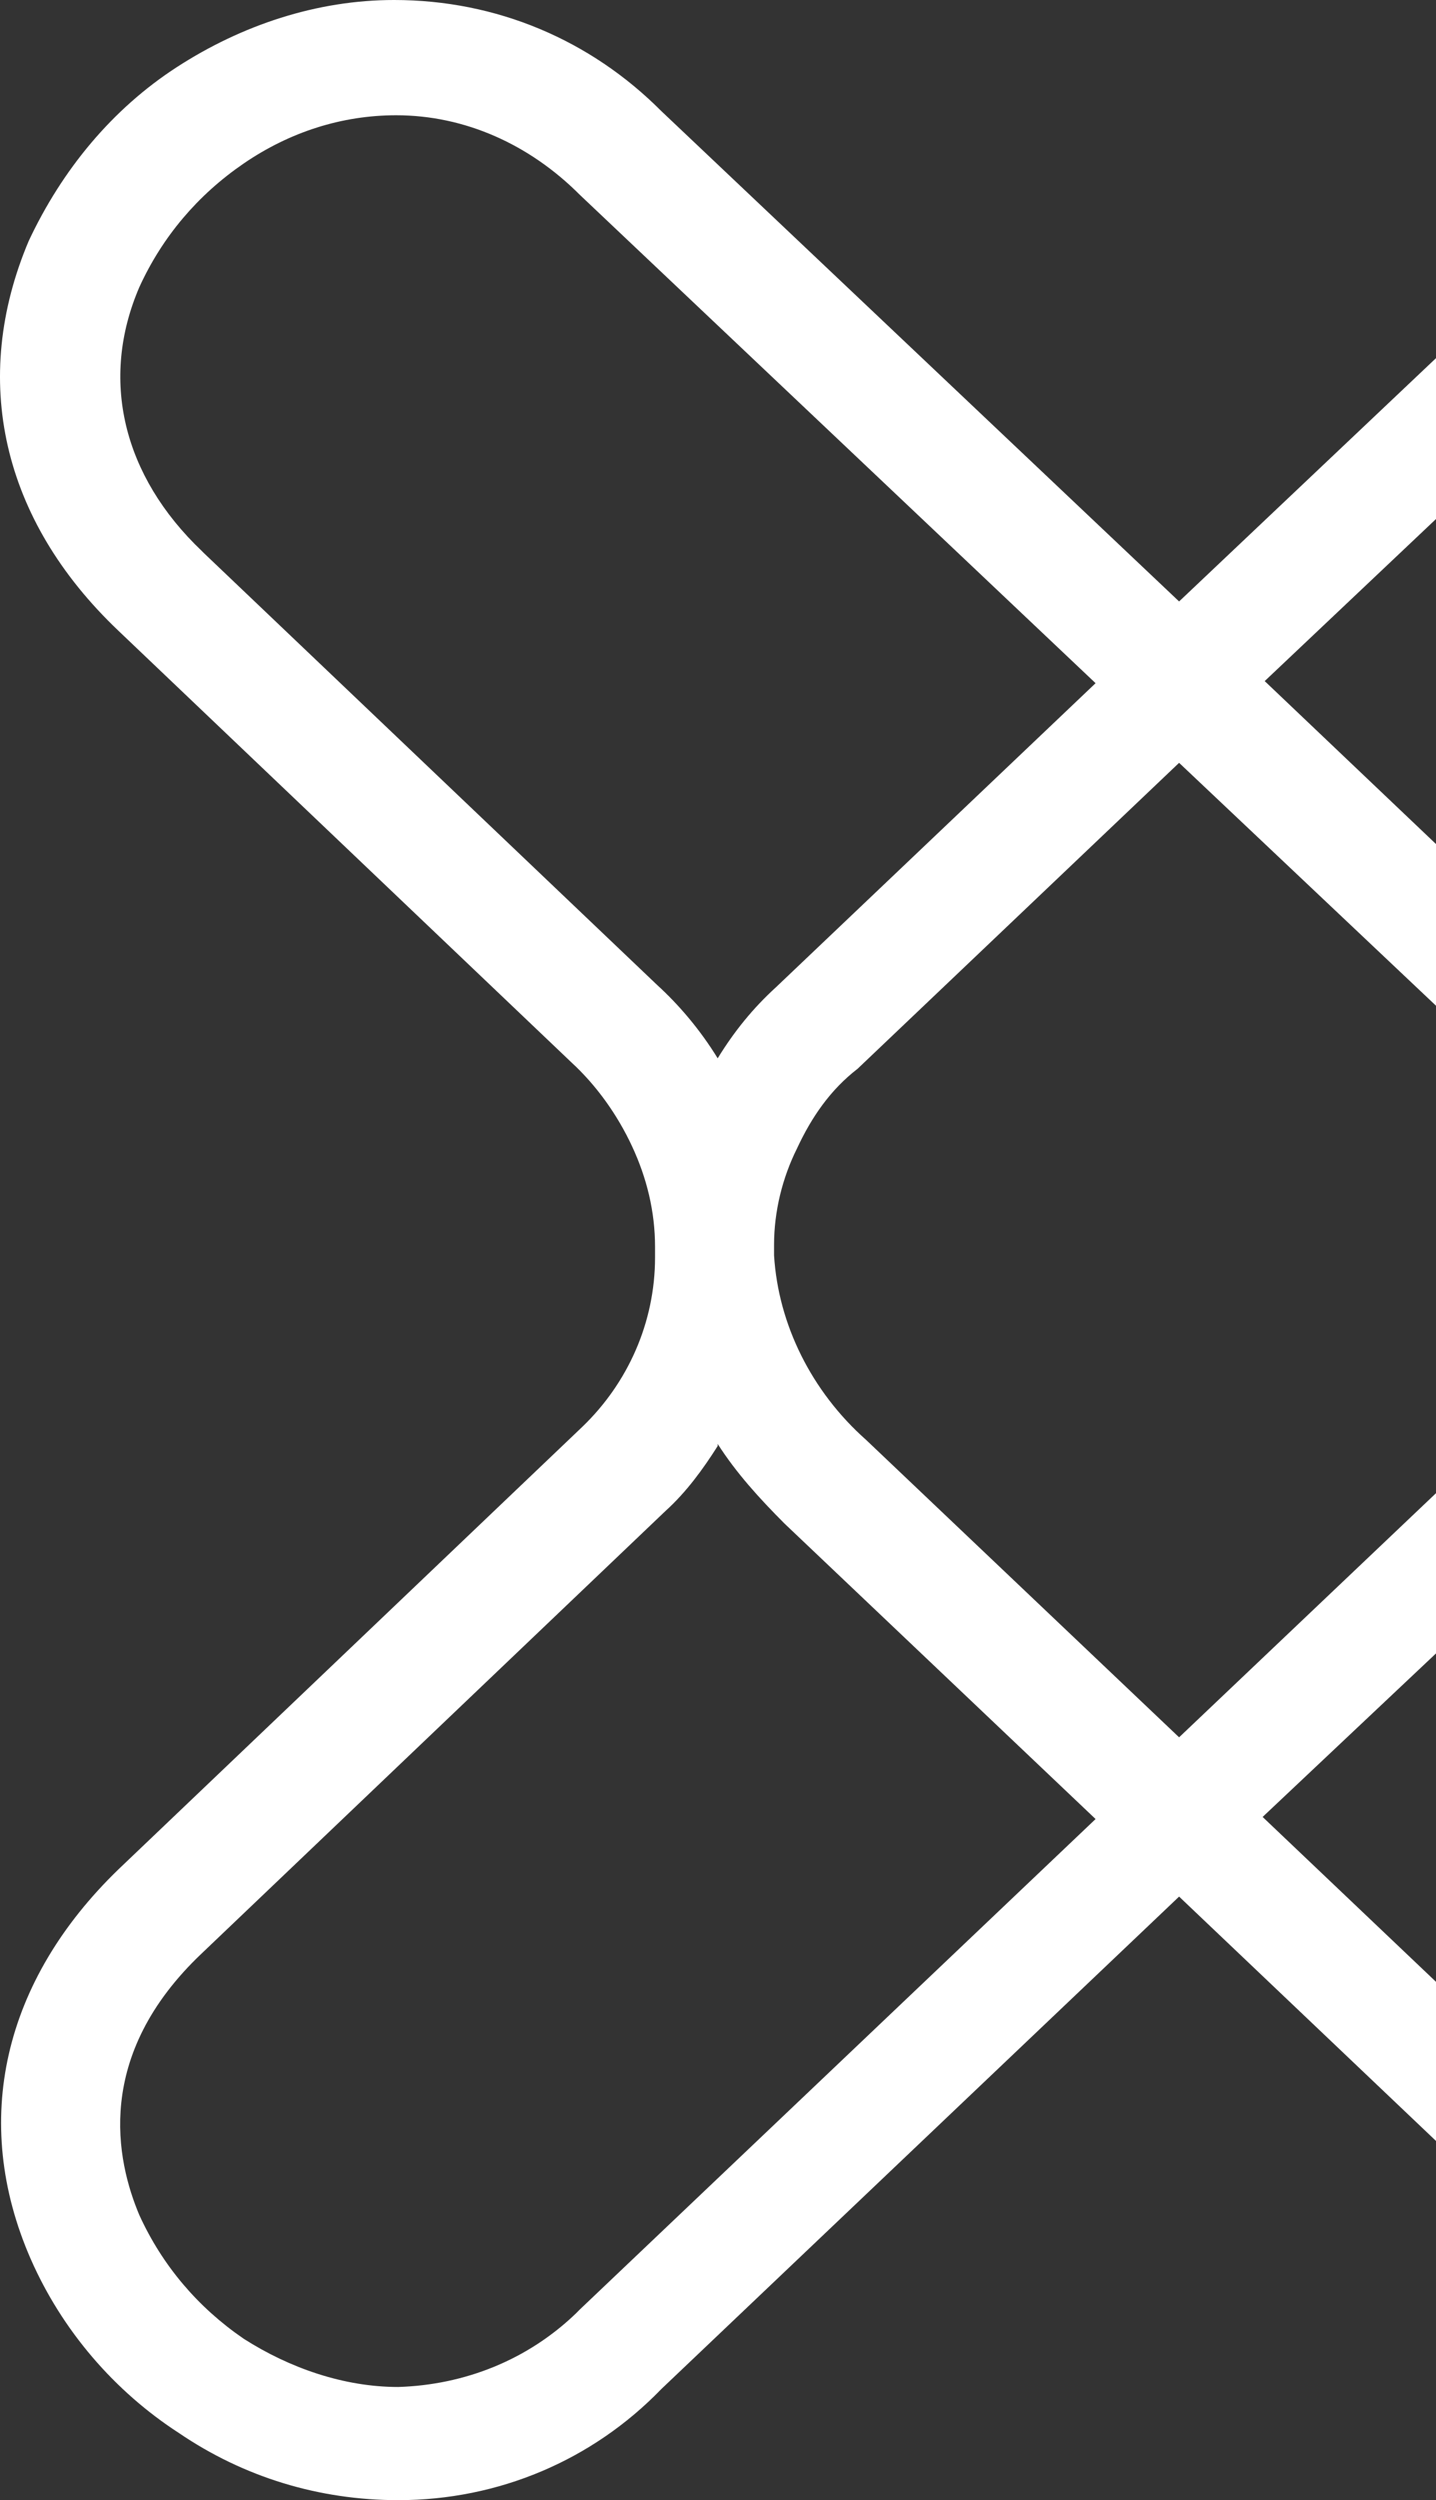
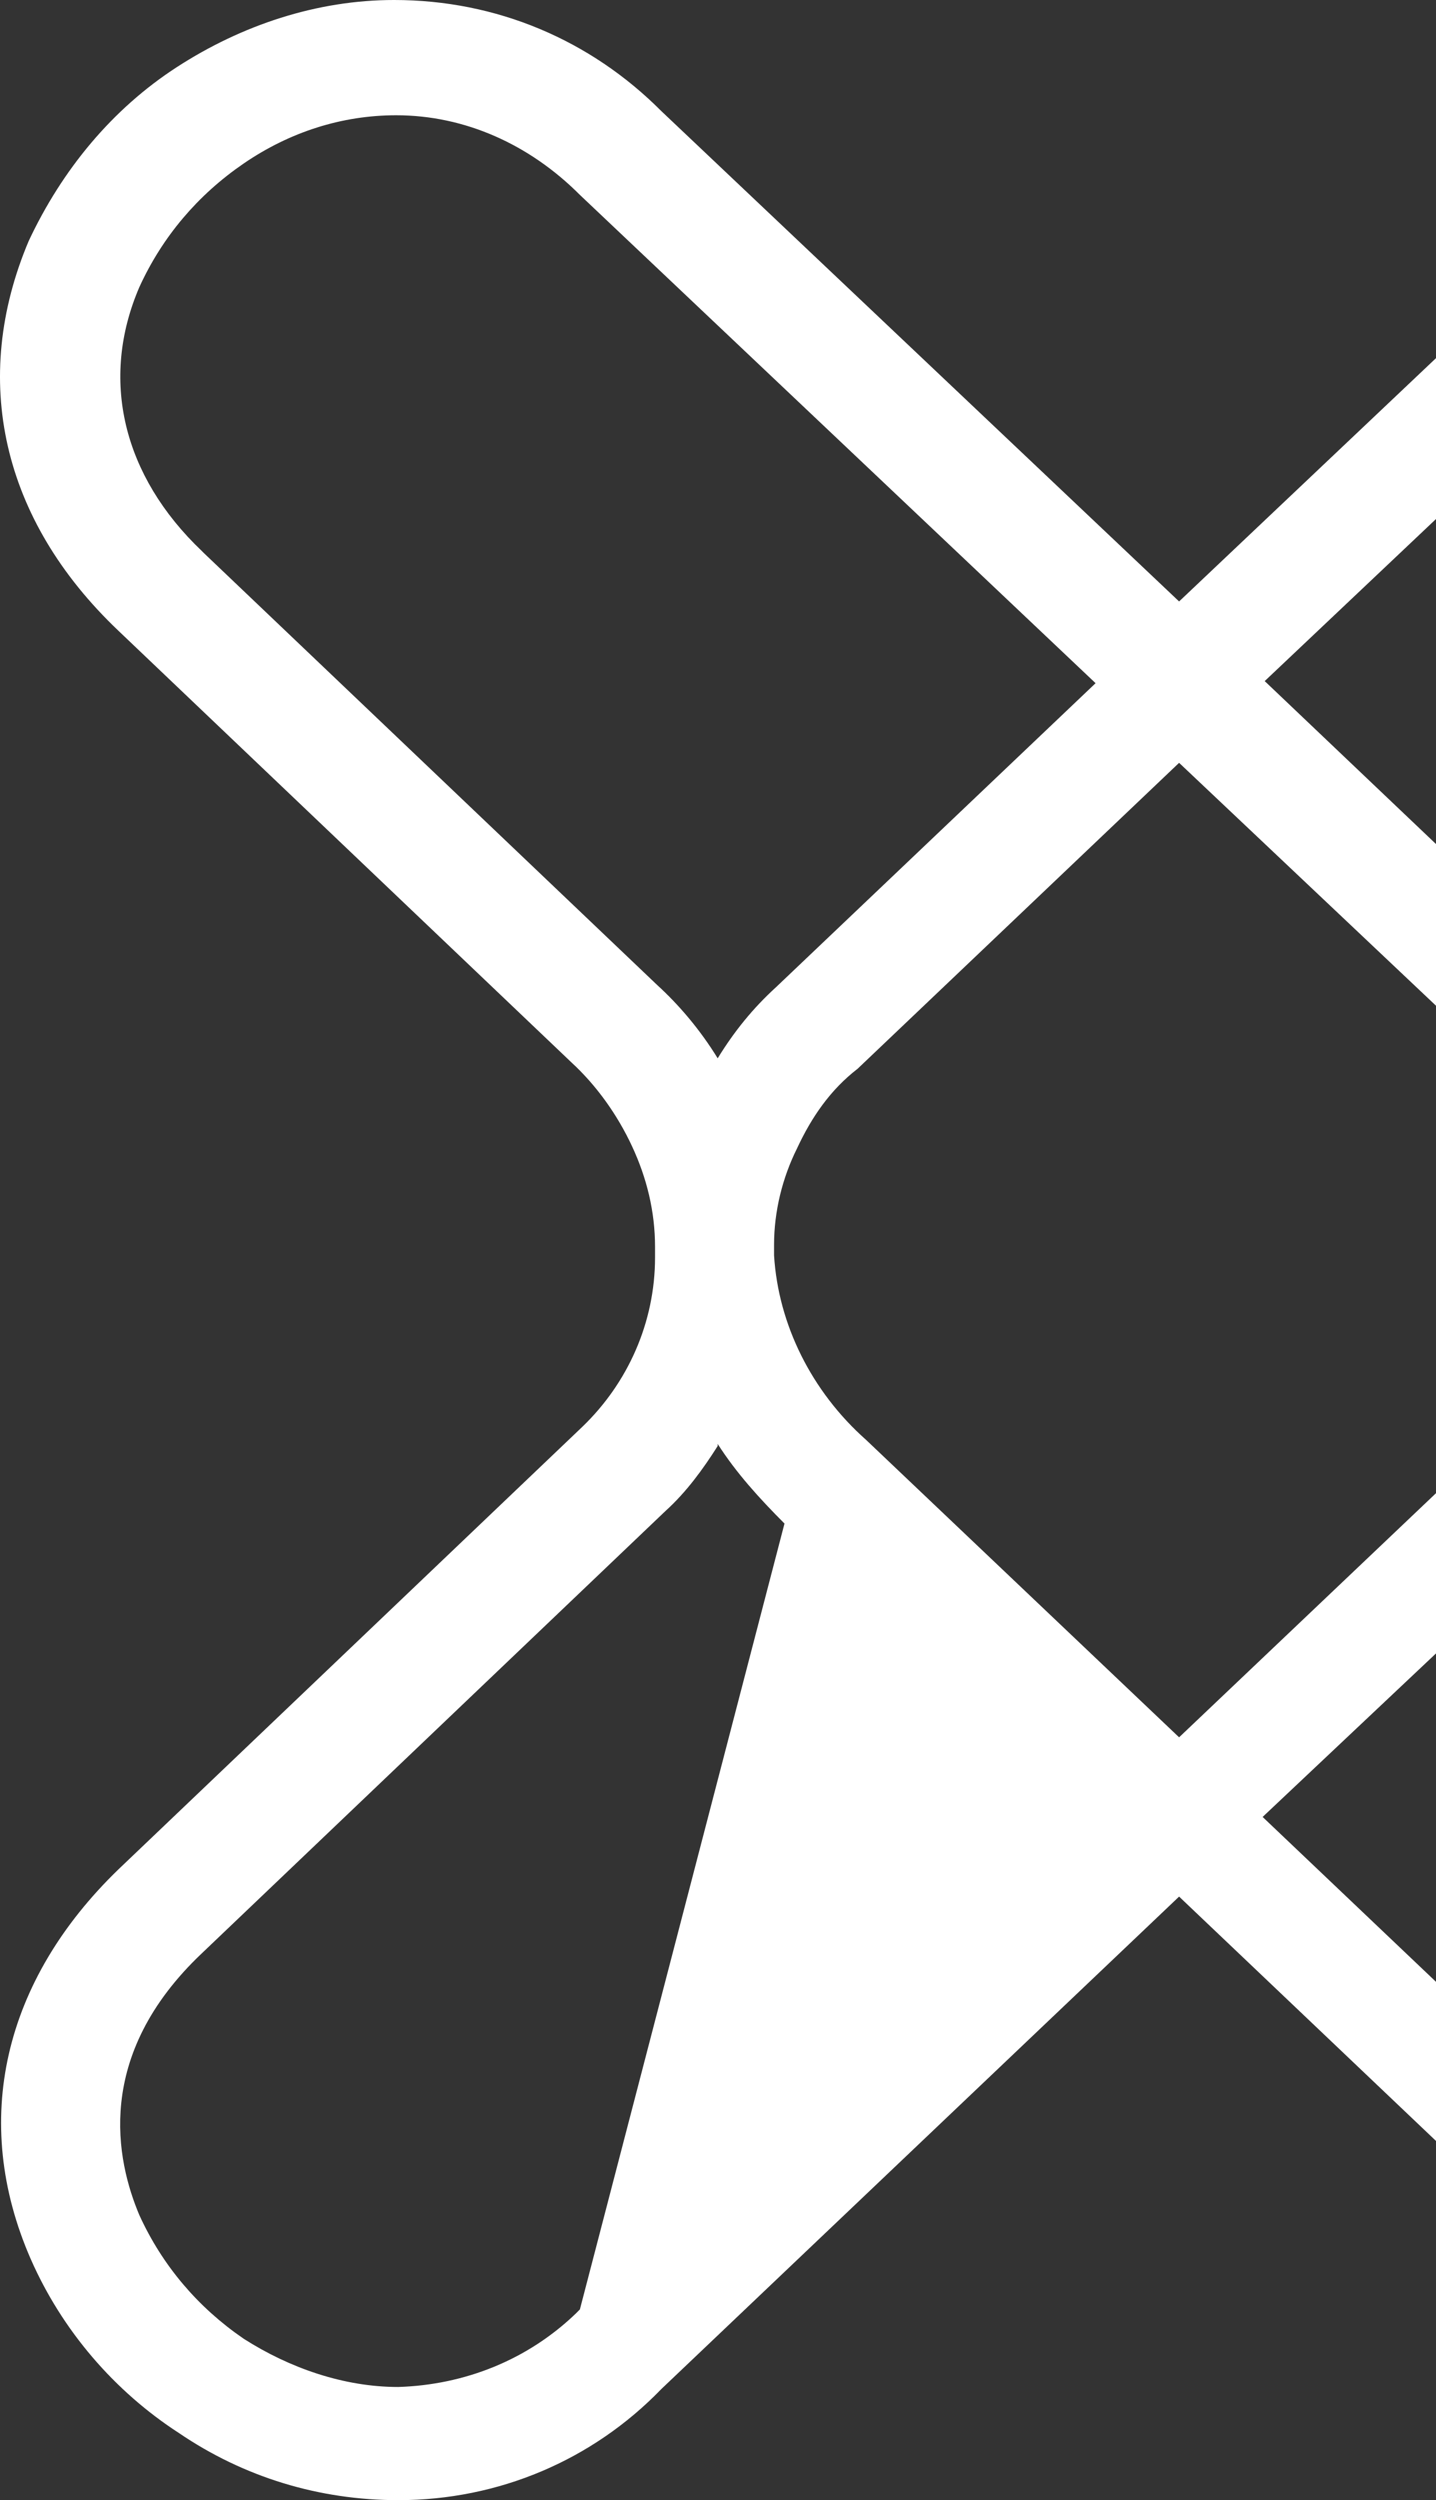
<svg xmlns="http://www.w3.org/2000/svg" width="316" height="550" viewBox="0 0 316 550" fill="none">
  <rect x="0" y="0" width="316" height="550" fill="#333333" stroke="none" />
-   <path d="M86.716 0C109.229 1.16545e-05 129.903 8.76 145.523 24.435L259.467 132.313L316 78.787V114.176L278.304 149.832L316 185.681V221.244L259.467 167.812L188.712 235.121C182.74 239.731 178.605 245.724 175.388 252.64C172.174 259.094 170.336 266.47 170.336 273.847V276.152C171.254 291.366 178.605 306.119 190.55 316.721L259.467 382.188L316 328.482V363.731L277.846 399.705L316 435.976V470.979L259.467 417.224L145.523 525.565C130.362 541.239 109.687 550 87.636 550C70.178 550 53.637 544.928 39.394 535.247C25.152 526.026 13.666 512.656 6.773 496.982C-6.55 466.555 0.801 435.665 26.069 411.23L128.065 313.956C138.175 304.275 144.147 290.905 144.147 276.612V274.308C144.147 266.47 142.31 259.094 139.093 252.179C135.876 245.264 131.283 238.81 125.77 233.738L26.069 138.768C0.342 114.333 -6.549 83.445 6.315 53.018C13.667 37.343 24.691 23.973 38.935 14.753C53.178 5.532 69.716 0 86.716 0ZM157.93 318.104C154.713 323.177 151.037 328.246 146.444 332.397L44.448 429.672C20.556 452.262 25.611 475.313 30.666 487.299C35.718 498.364 43.528 507.585 53.638 514.501C63.744 520.954 75.689 525.105 87.636 525.105C102.338 524.642 116.121 519.109 126.689 508.968L127.607 508.045L241.089 400.166L172.633 335.162C167.119 329.63 162.064 324.098 157.93 317.645V318.104ZM87.177 25.356C75.23 25.357 63.744 29.045 53.638 35.96C43.528 42.875 35.718 52.096 30.666 63.16C21.936 83.445 26.99 104.652 44.448 121.249L44.907 121.71L144.606 216.681C149.661 221.291 154.254 226.823 157.93 232.816C161.605 226.823 165.74 221.752 170.795 217.142L241.089 150.293L127.607 42.875C116.58 31.811 102.338 25.356 87.177 25.356Z" fill="white" />
+   <path d="M86.716 0C109.229 1.16545e-05 129.903 8.76 145.523 24.435L259.467 132.313L316 78.787V114.176L278.304 149.832L316 185.681V221.244L259.467 167.812L188.712 235.121C182.74 239.731 178.605 245.724 175.388 252.64C172.174 259.094 170.336 266.47 170.336 273.847V276.152C171.254 291.366 178.605 306.119 190.55 316.721L259.467 382.188L316 328.482V363.731L277.846 399.705L316 435.976V470.979L259.467 417.224L145.523 525.565C130.362 541.239 109.687 550 87.636 550C70.178 550 53.637 544.928 39.394 535.247C25.152 526.026 13.666 512.656 6.773 496.982C-6.55 466.555 0.801 435.665 26.069 411.23L128.065 313.956C138.175 304.275 144.147 290.905 144.147 276.612V274.308C144.147 266.47 142.31 259.094 139.093 252.179C135.876 245.264 131.283 238.81 125.77 233.738L26.069 138.768C0.342 114.333 -6.549 83.445 6.315 53.018C13.667 37.343 24.691 23.973 38.935 14.753C53.178 5.532 69.716 0 86.716 0ZM157.93 318.104C154.713 323.177 151.037 328.246 146.444 332.397L44.448 429.672C20.556 452.262 25.611 475.313 30.666 487.299C35.718 498.364 43.528 507.585 53.638 514.501C63.744 520.954 75.689 525.105 87.636 525.105C102.338 524.642 116.121 519.109 126.689 508.968L127.607 508.045L172.633 335.162C167.119 329.63 162.064 324.098 157.93 317.645V318.104ZM87.177 25.356C75.23 25.357 63.744 29.045 53.638 35.96C43.528 42.875 35.718 52.096 30.666 63.16C21.936 83.445 26.99 104.652 44.448 121.249L44.907 121.71L144.606 216.681C149.661 221.291 154.254 226.823 157.93 232.816C161.605 226.823 165.74 221.752 170.795 217.142L241.089 150.293L127.607 42.875C116.58 31.811 102.338 25.356 87.177 25.356Z" fill="white" />
</svg>